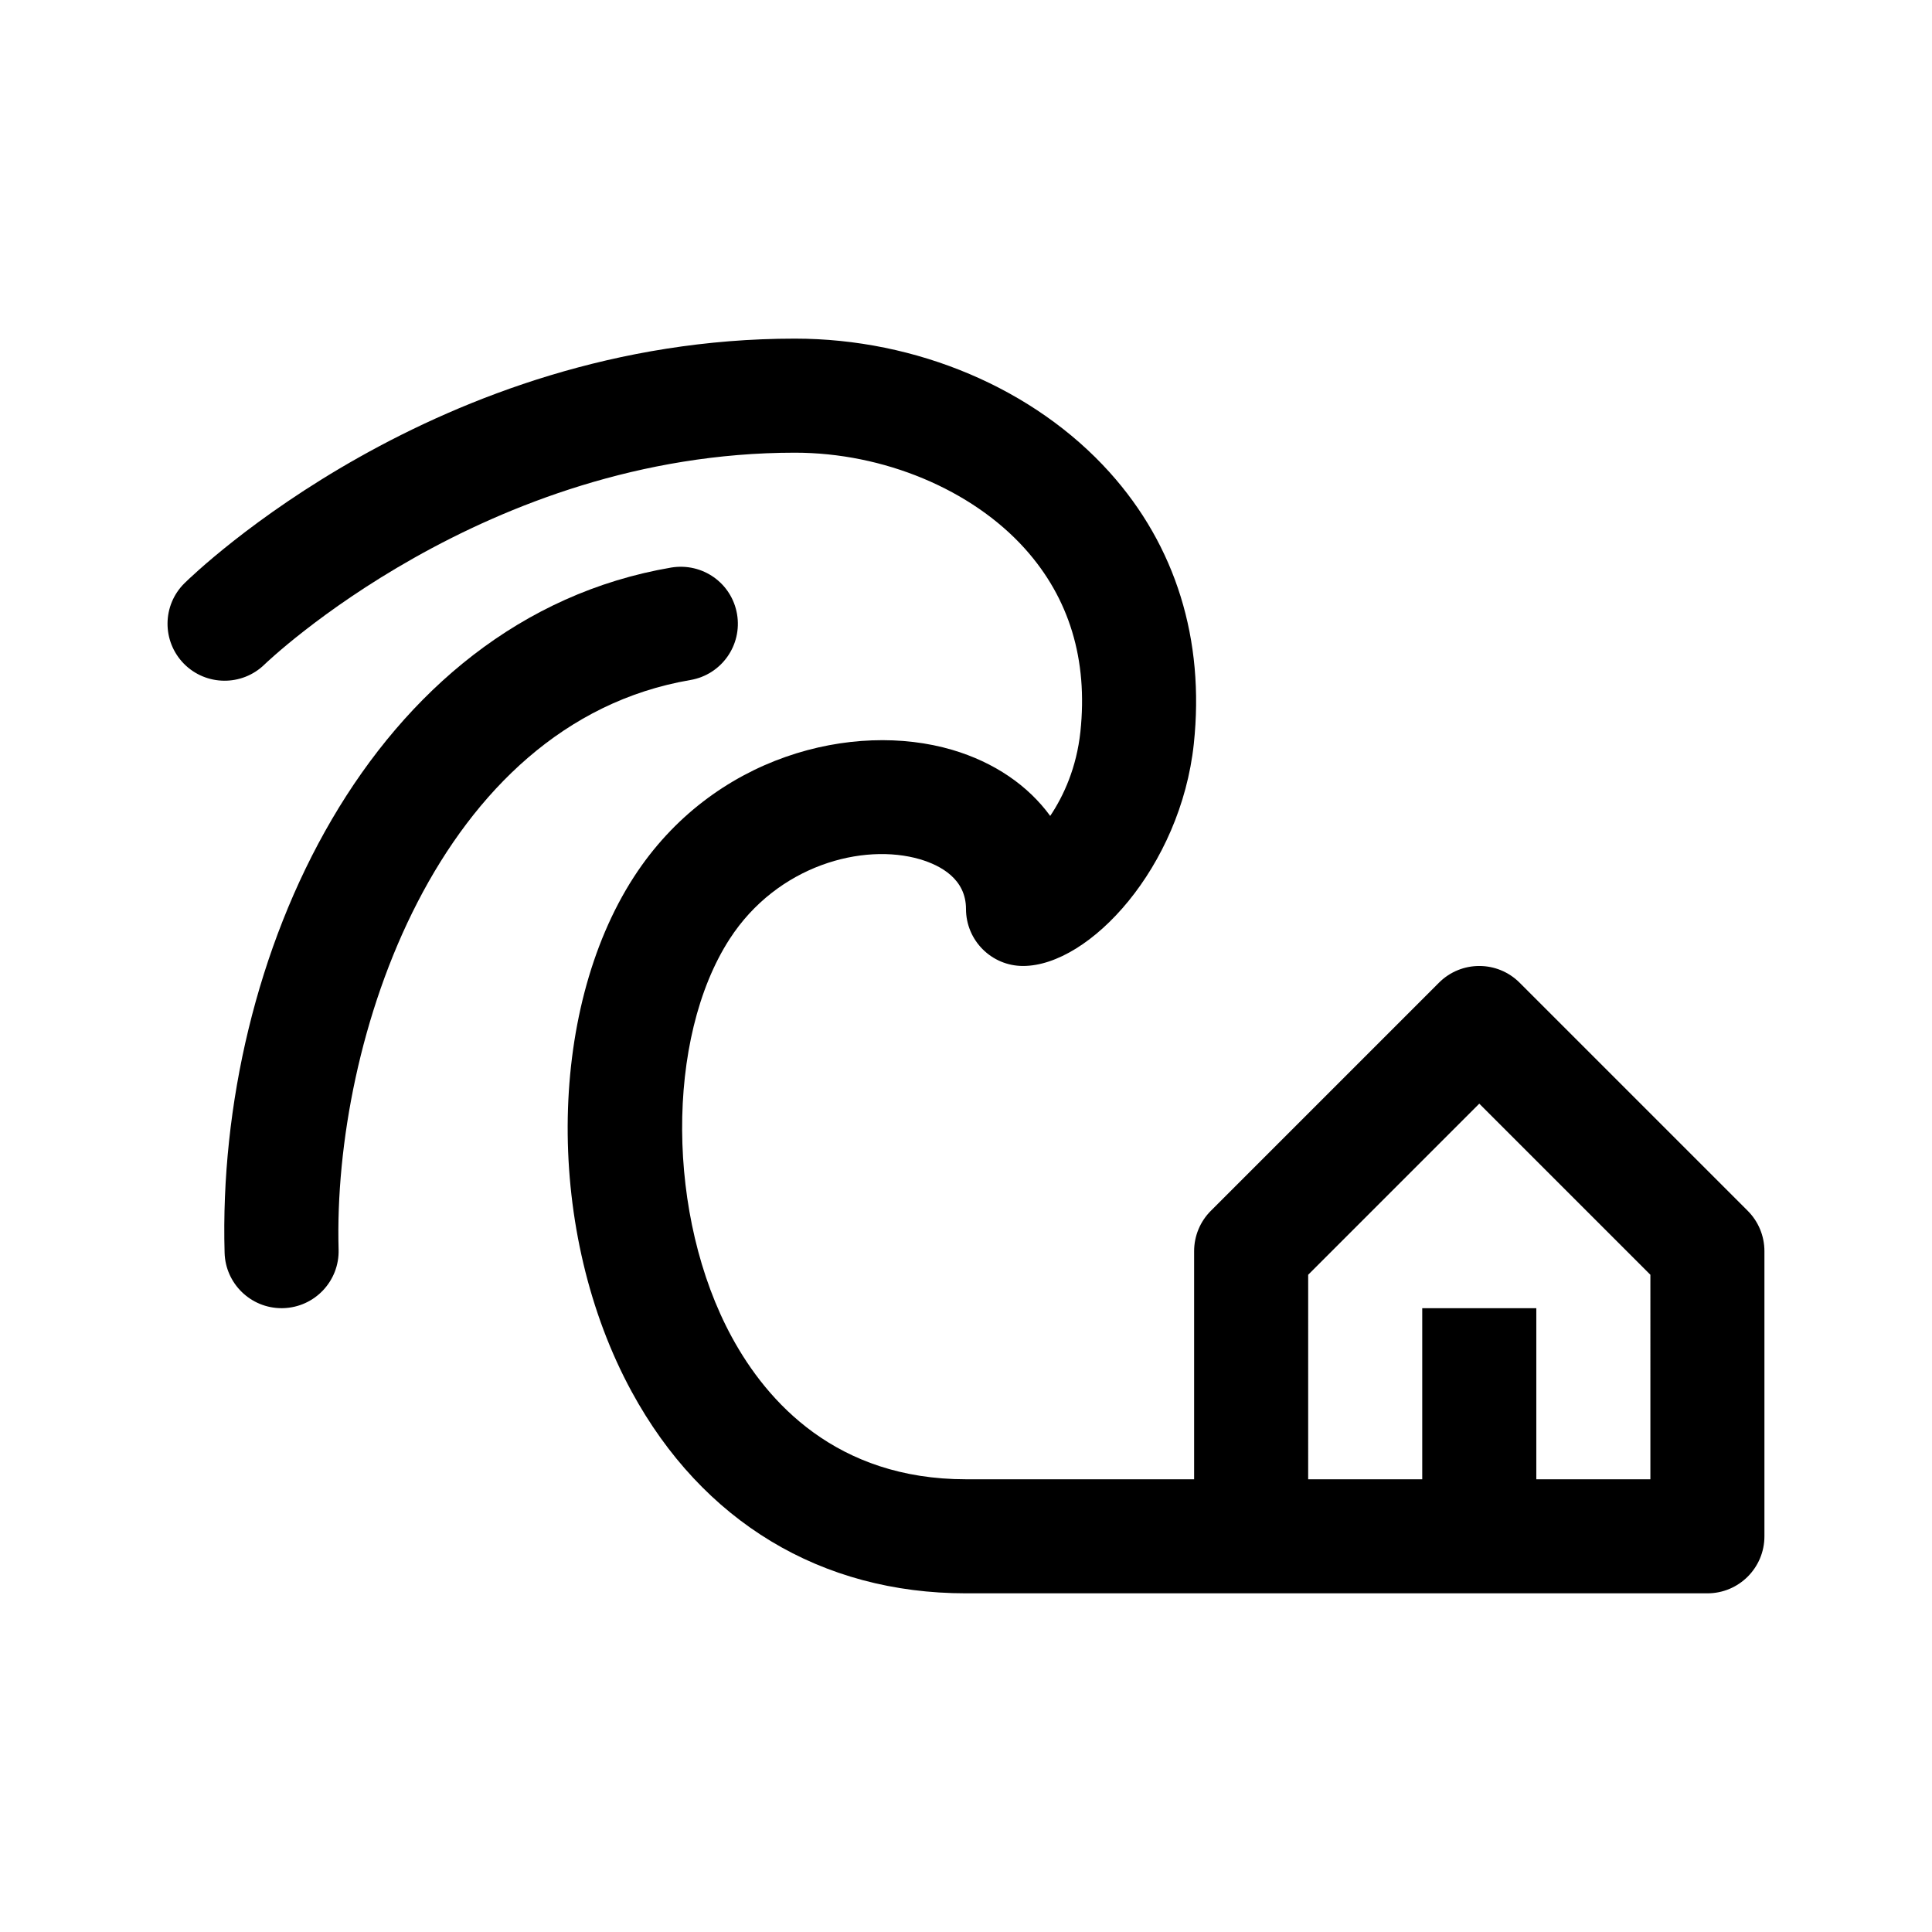
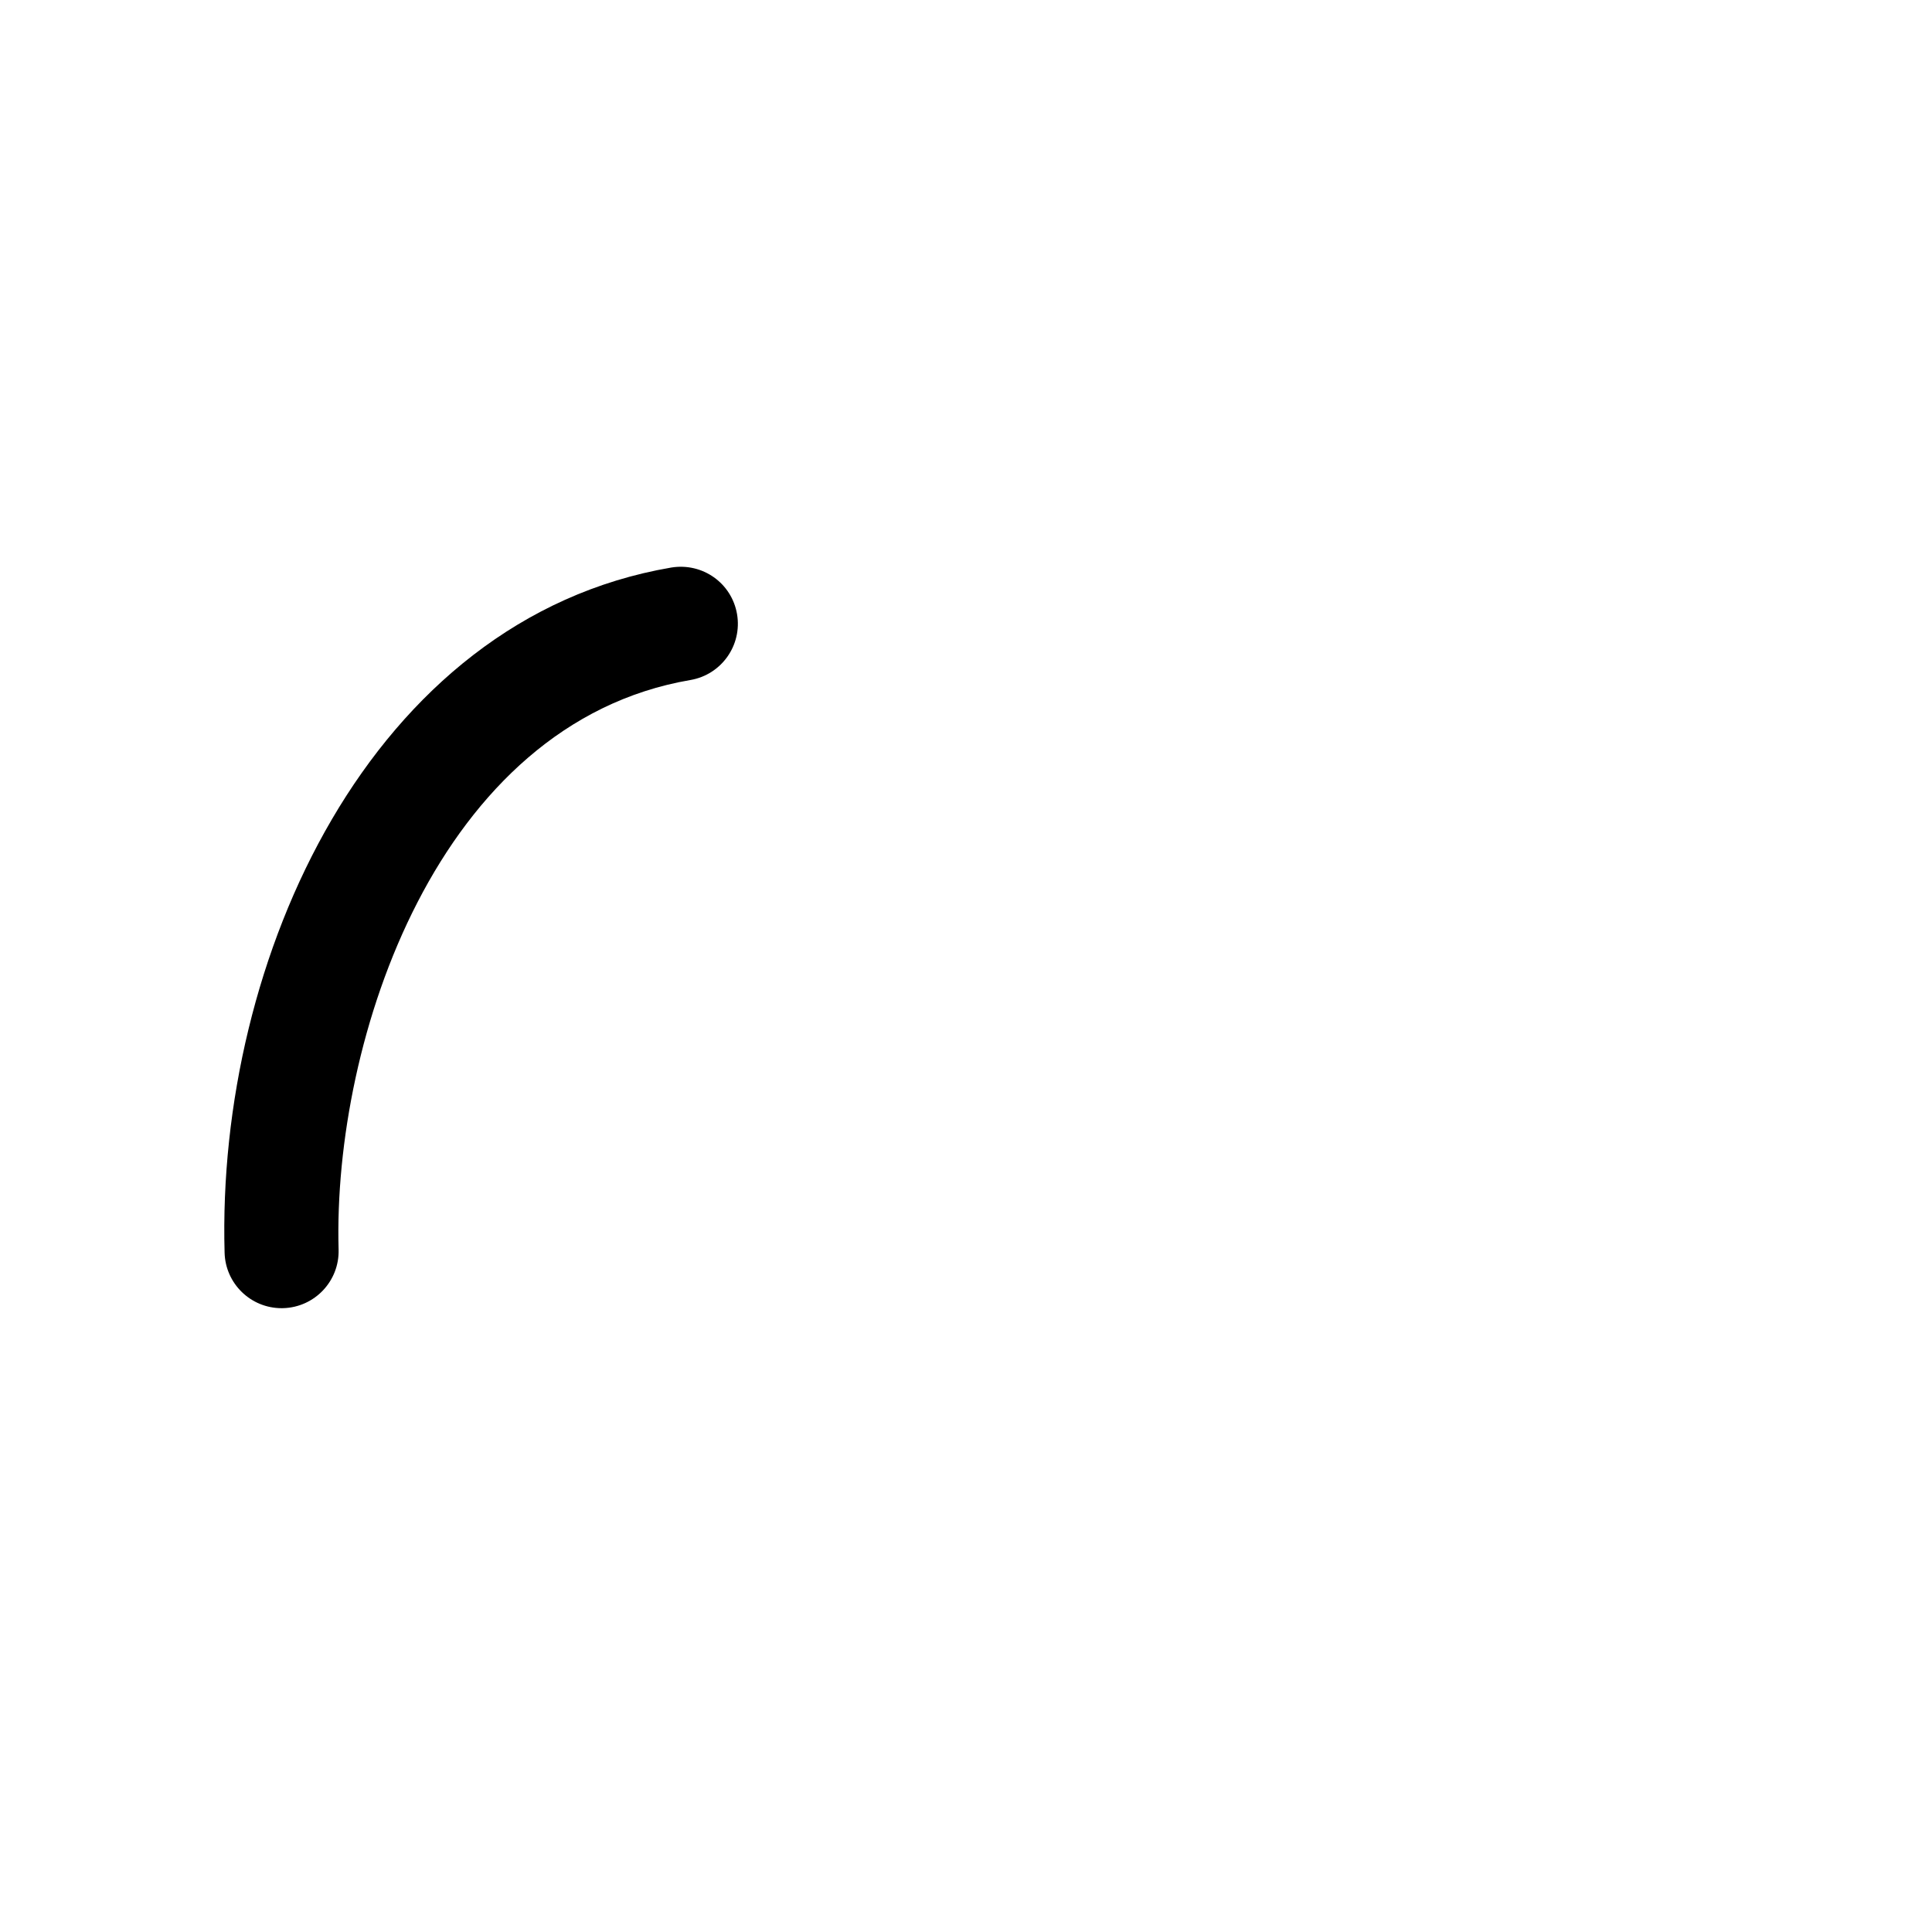
<svg xmlns="http://www.w3.org/2000/svg" fill="#000000" width="800px" height="800px" version="1.1" viewBox="144 144 512 512">
  <g>
-     <path d="m607.17 464.88-60.457-60.457c-5.906-5.906-15.469-5.906-21.371 0l-60.457 60.457c-2.84 2.832-4.43 6.684-4.43 10.688v60.457h-60.457c-34.34 0-52.695-20.469-62.043-37.656-17.34-31.859-17.609-79.195-0.598-105.52 12.699-19.637 35.434-25.531 50.438-21.137 5.566 1.648 12.203 5.266 12.203 13.168 0 8.348 6.766 15.113 15.113 15.113 17.66 0 41.785-26.25 45.262-58.855 2.934-27.594-4.781-52.48-22.309-71.965-19.957-22.188-51.137-35.434-83.41-35.434-94.844 0-159.06 62.152-161.75 64.805-5.941 5.844-6.016 15.387-0.176 21.34 5.844 5.926 15.387 6.035 21.367 0.211 0.574-0.559 58.418-56.129 140.56-56.129 23.484 0 46.836 9.742 60.938 25.418 11.793 13.121 16.75 29.461 14.723 48.551-1.012 9.441-4.394 16.914-8 22.293-5.875-8.051-14.793-14.211-25.973-17.512-26.086-7.668-63.477 1.402-84.379 33.719-23.148 35.816-23.398 94.449-0.559 136.38 18.754 34.461 50.219 53.434 88.594 53.434h196.48c8.348 0 15.113-6.766 15.113-15.113v-75.57c0-4.004-1.59-7.856-4.426-10.688zm-25.801 71.145h-30.23v-45.344h-30.23v45.344h-30.23l0.004-54.199 45.344-45.344 45.344 45.344z" />
-     <path d="m326.97 324.21c-66.906 11.441-94.801 95.145-93.238 150.94 0.238 8.34-6.34 15.289-14.688 15.527-0.137 0.004-0.289 0.004-0.426 0.004-8.156 0-14.871-6.492-15.098-14.695-2.188-77.84 38.562-167.93 118.36-181.58 8.316-1.359 16.035 4.133 17.445 12.352 1.402 8.234-4.125 16.043-12.355 17.453z" />
+     <path d="m326.97 324.21c-66.906 11.441-94.801 95.145-93.238 150.94 0.238 8.34-6.34 15.289-14.688 15.527-0.137 0.004-0.289 0.004-0.426 0.004-8.156 0-14.871-6.492-15.098-14.695-2.188-77.84 38.562-167.93 118.36-181.58 8.316-1.359 16.035 4.133 17.445 12.352 1.402 8.234-4.125 16.043-12.355 17.453" />
  </g>
</svg>